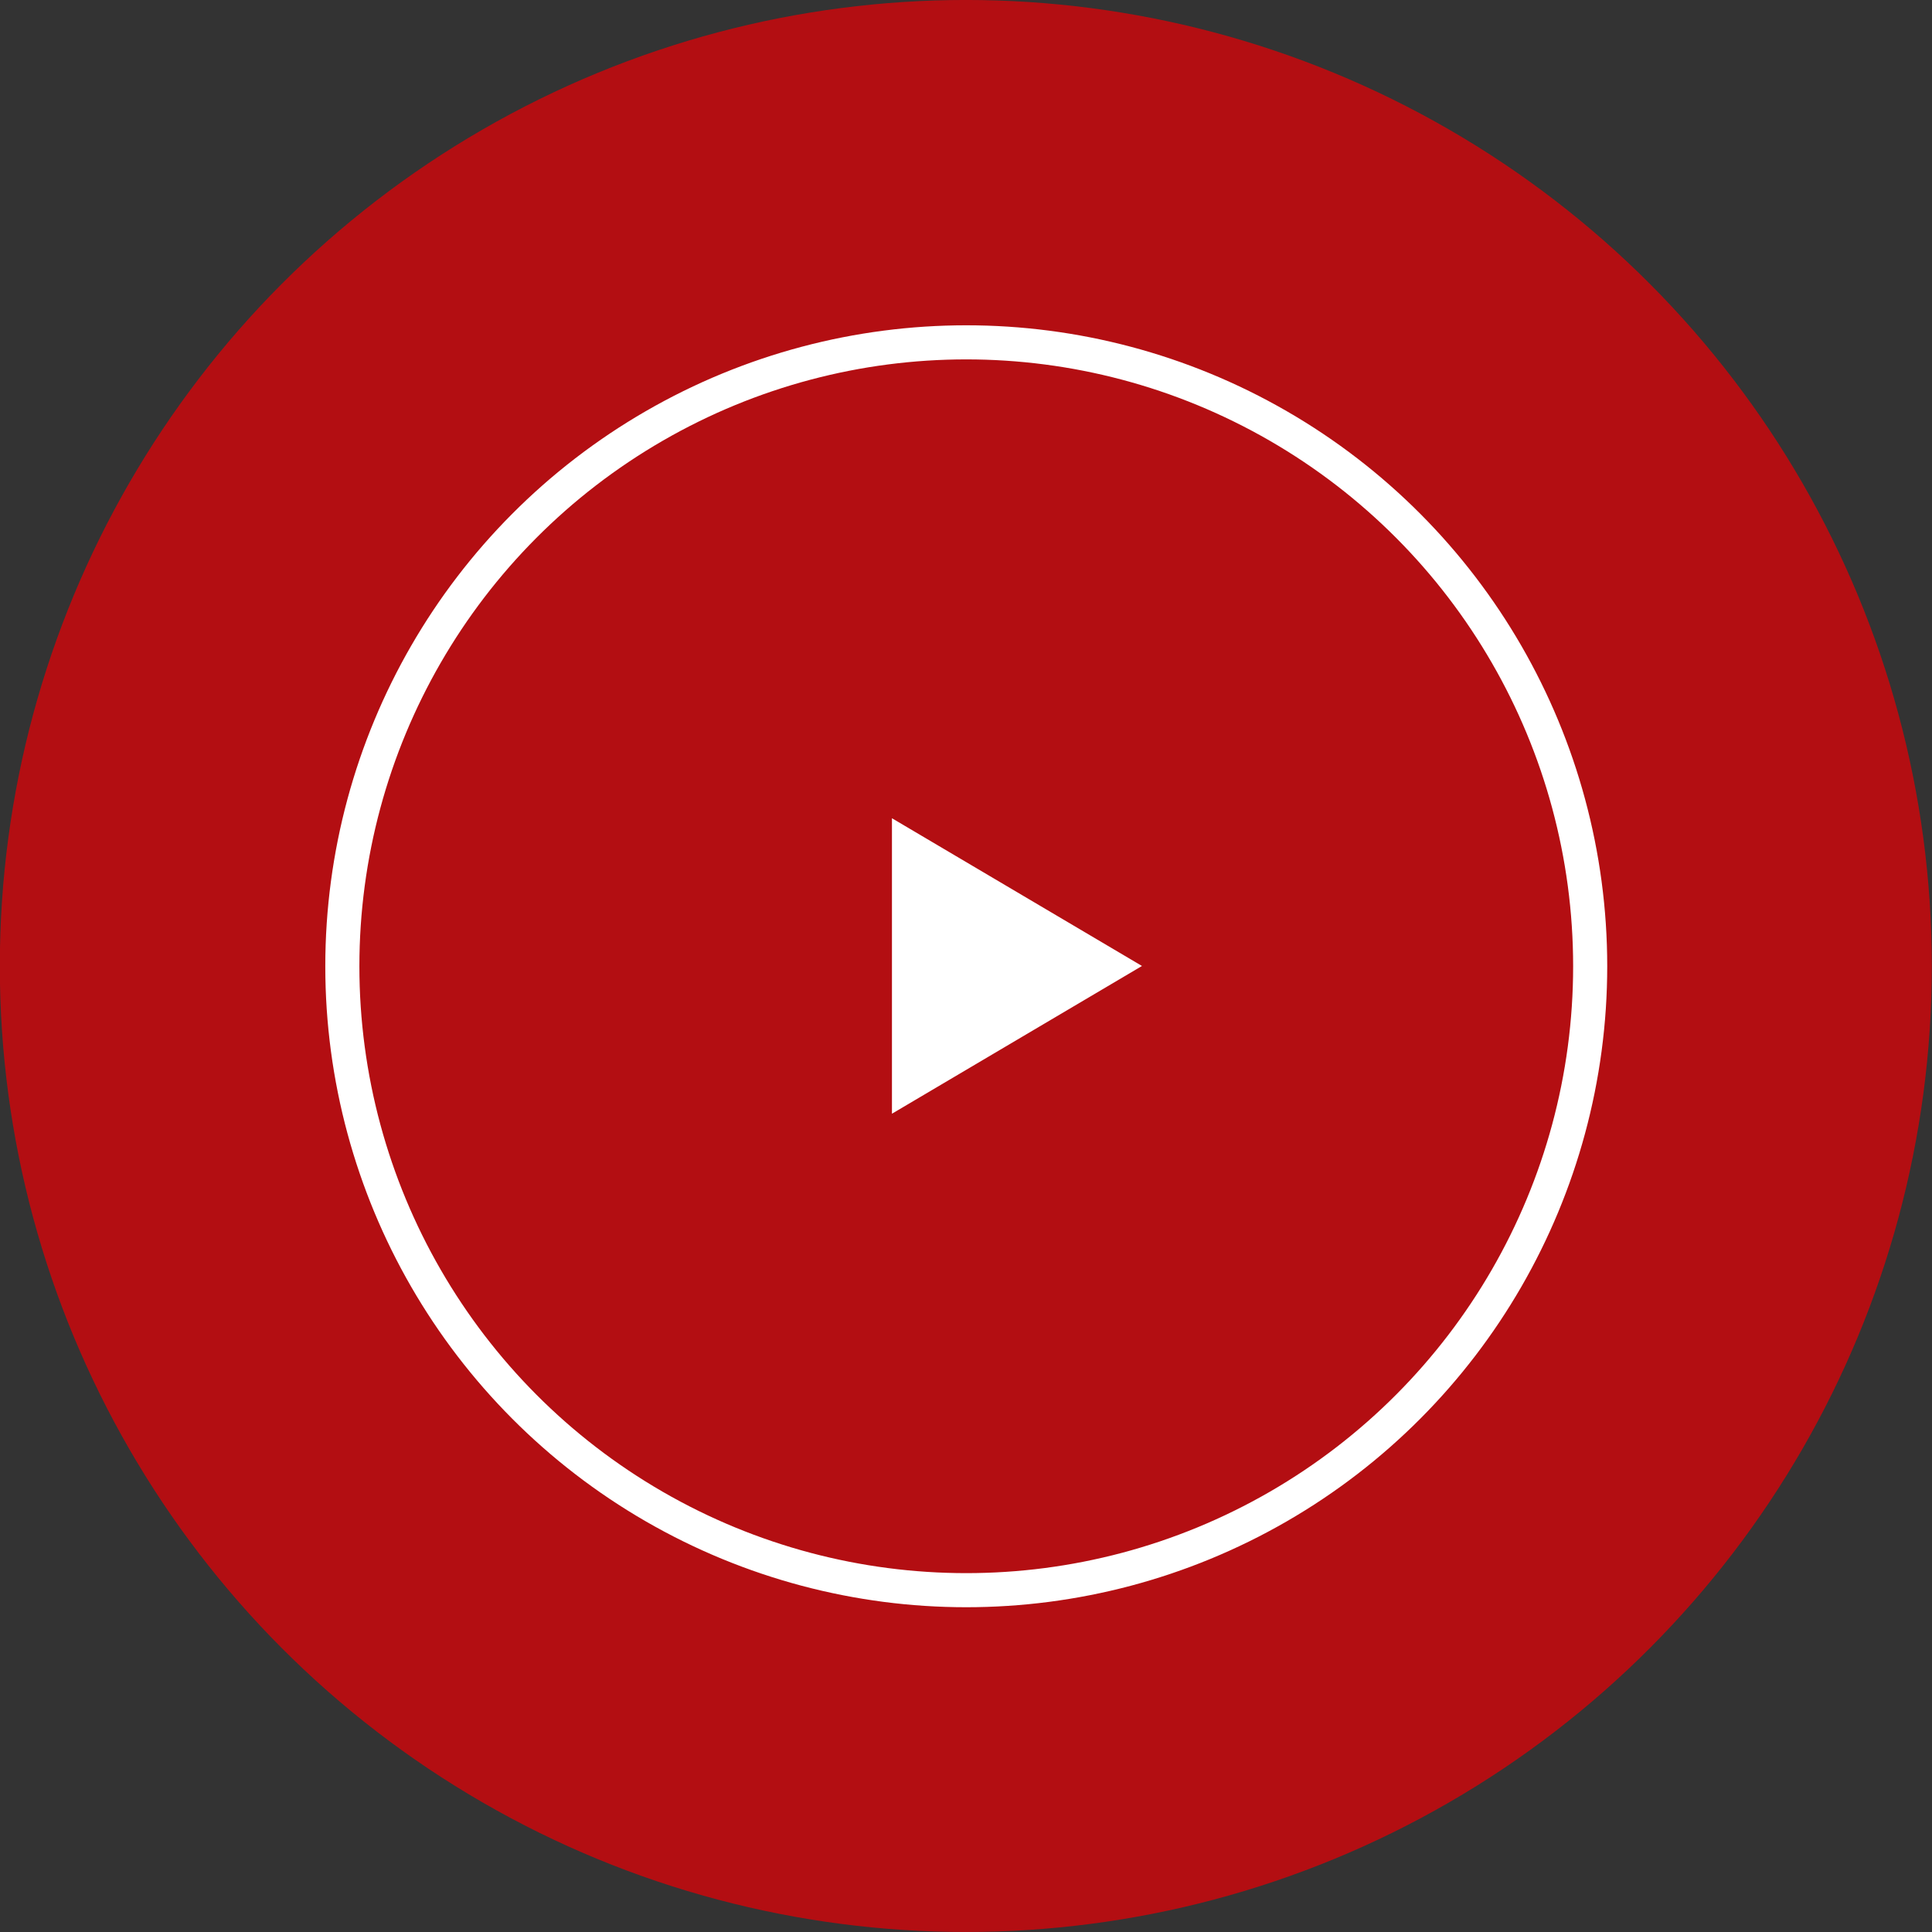
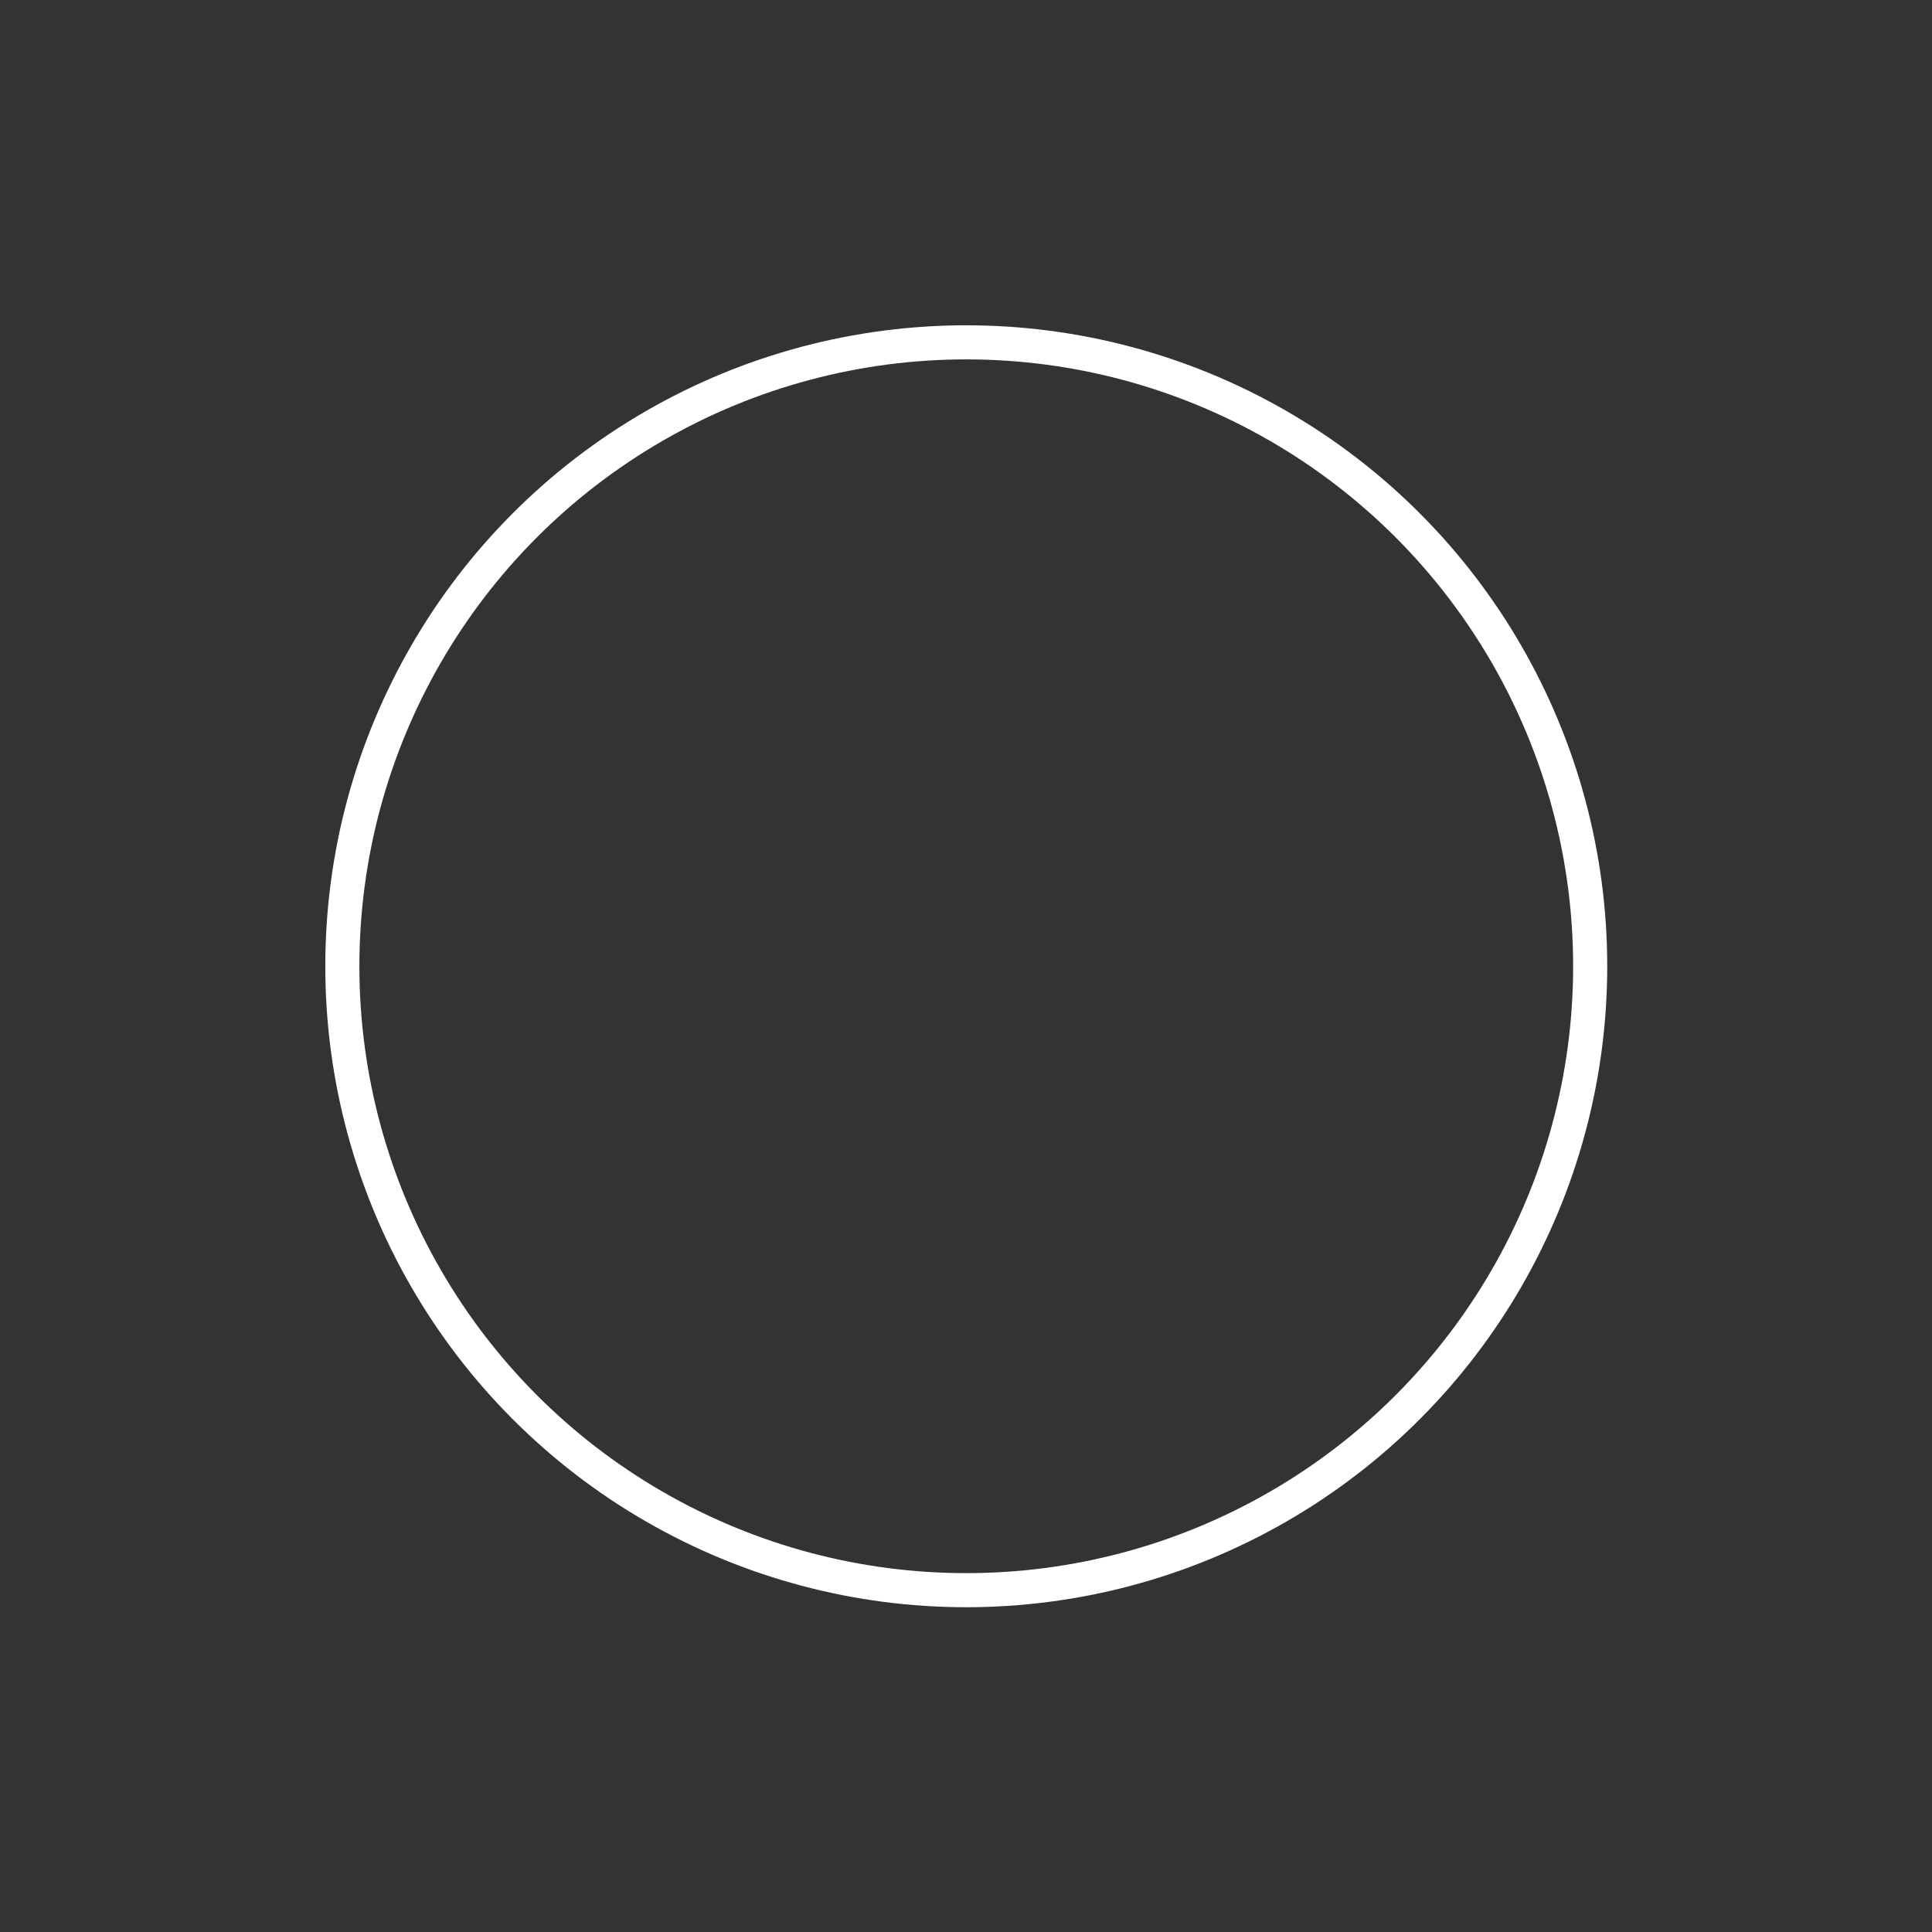
<svg xmlns="http://www.w3.org/2000/svg" id="Layer_1" x="0px" y="0px" viewBox="0 0 170 170" style="enable-background:new 0 0 170 170;" xml:space="preserve">
  <rect x="0" y="0" width="170" height="170" fill="#333333" stroke="none" />
  <style type="text/css">	.st0{fill:#B30E12;}	.st1{fill:none;}	.st2{fill:none;stroke:#FFFFFF;stroke-width:3;}	.st3{fill:#FFFFFF;}</style>
  <g id="Group_2864" transform="translate(-1269.416 -8307.902)">
-     <circle id="Ellipse_901" class="st0" cx="1354.4" cy="8392.9" r="85" />
    <g id="Ellipse_906" transform="translate(1298.039 8336.525)">
-       <circle class="st1" cx="56.4" cy="56.4" r="56.4" />
      <circle class="st2" cx="56.4" cy="56.4" r="54.9" />
    </g>
-     <path id="Polygon_3" class="st3" d="M1369.9,8392.9l-22,13v-26L1369.9,8392.9z" />
  </g>
</svg>